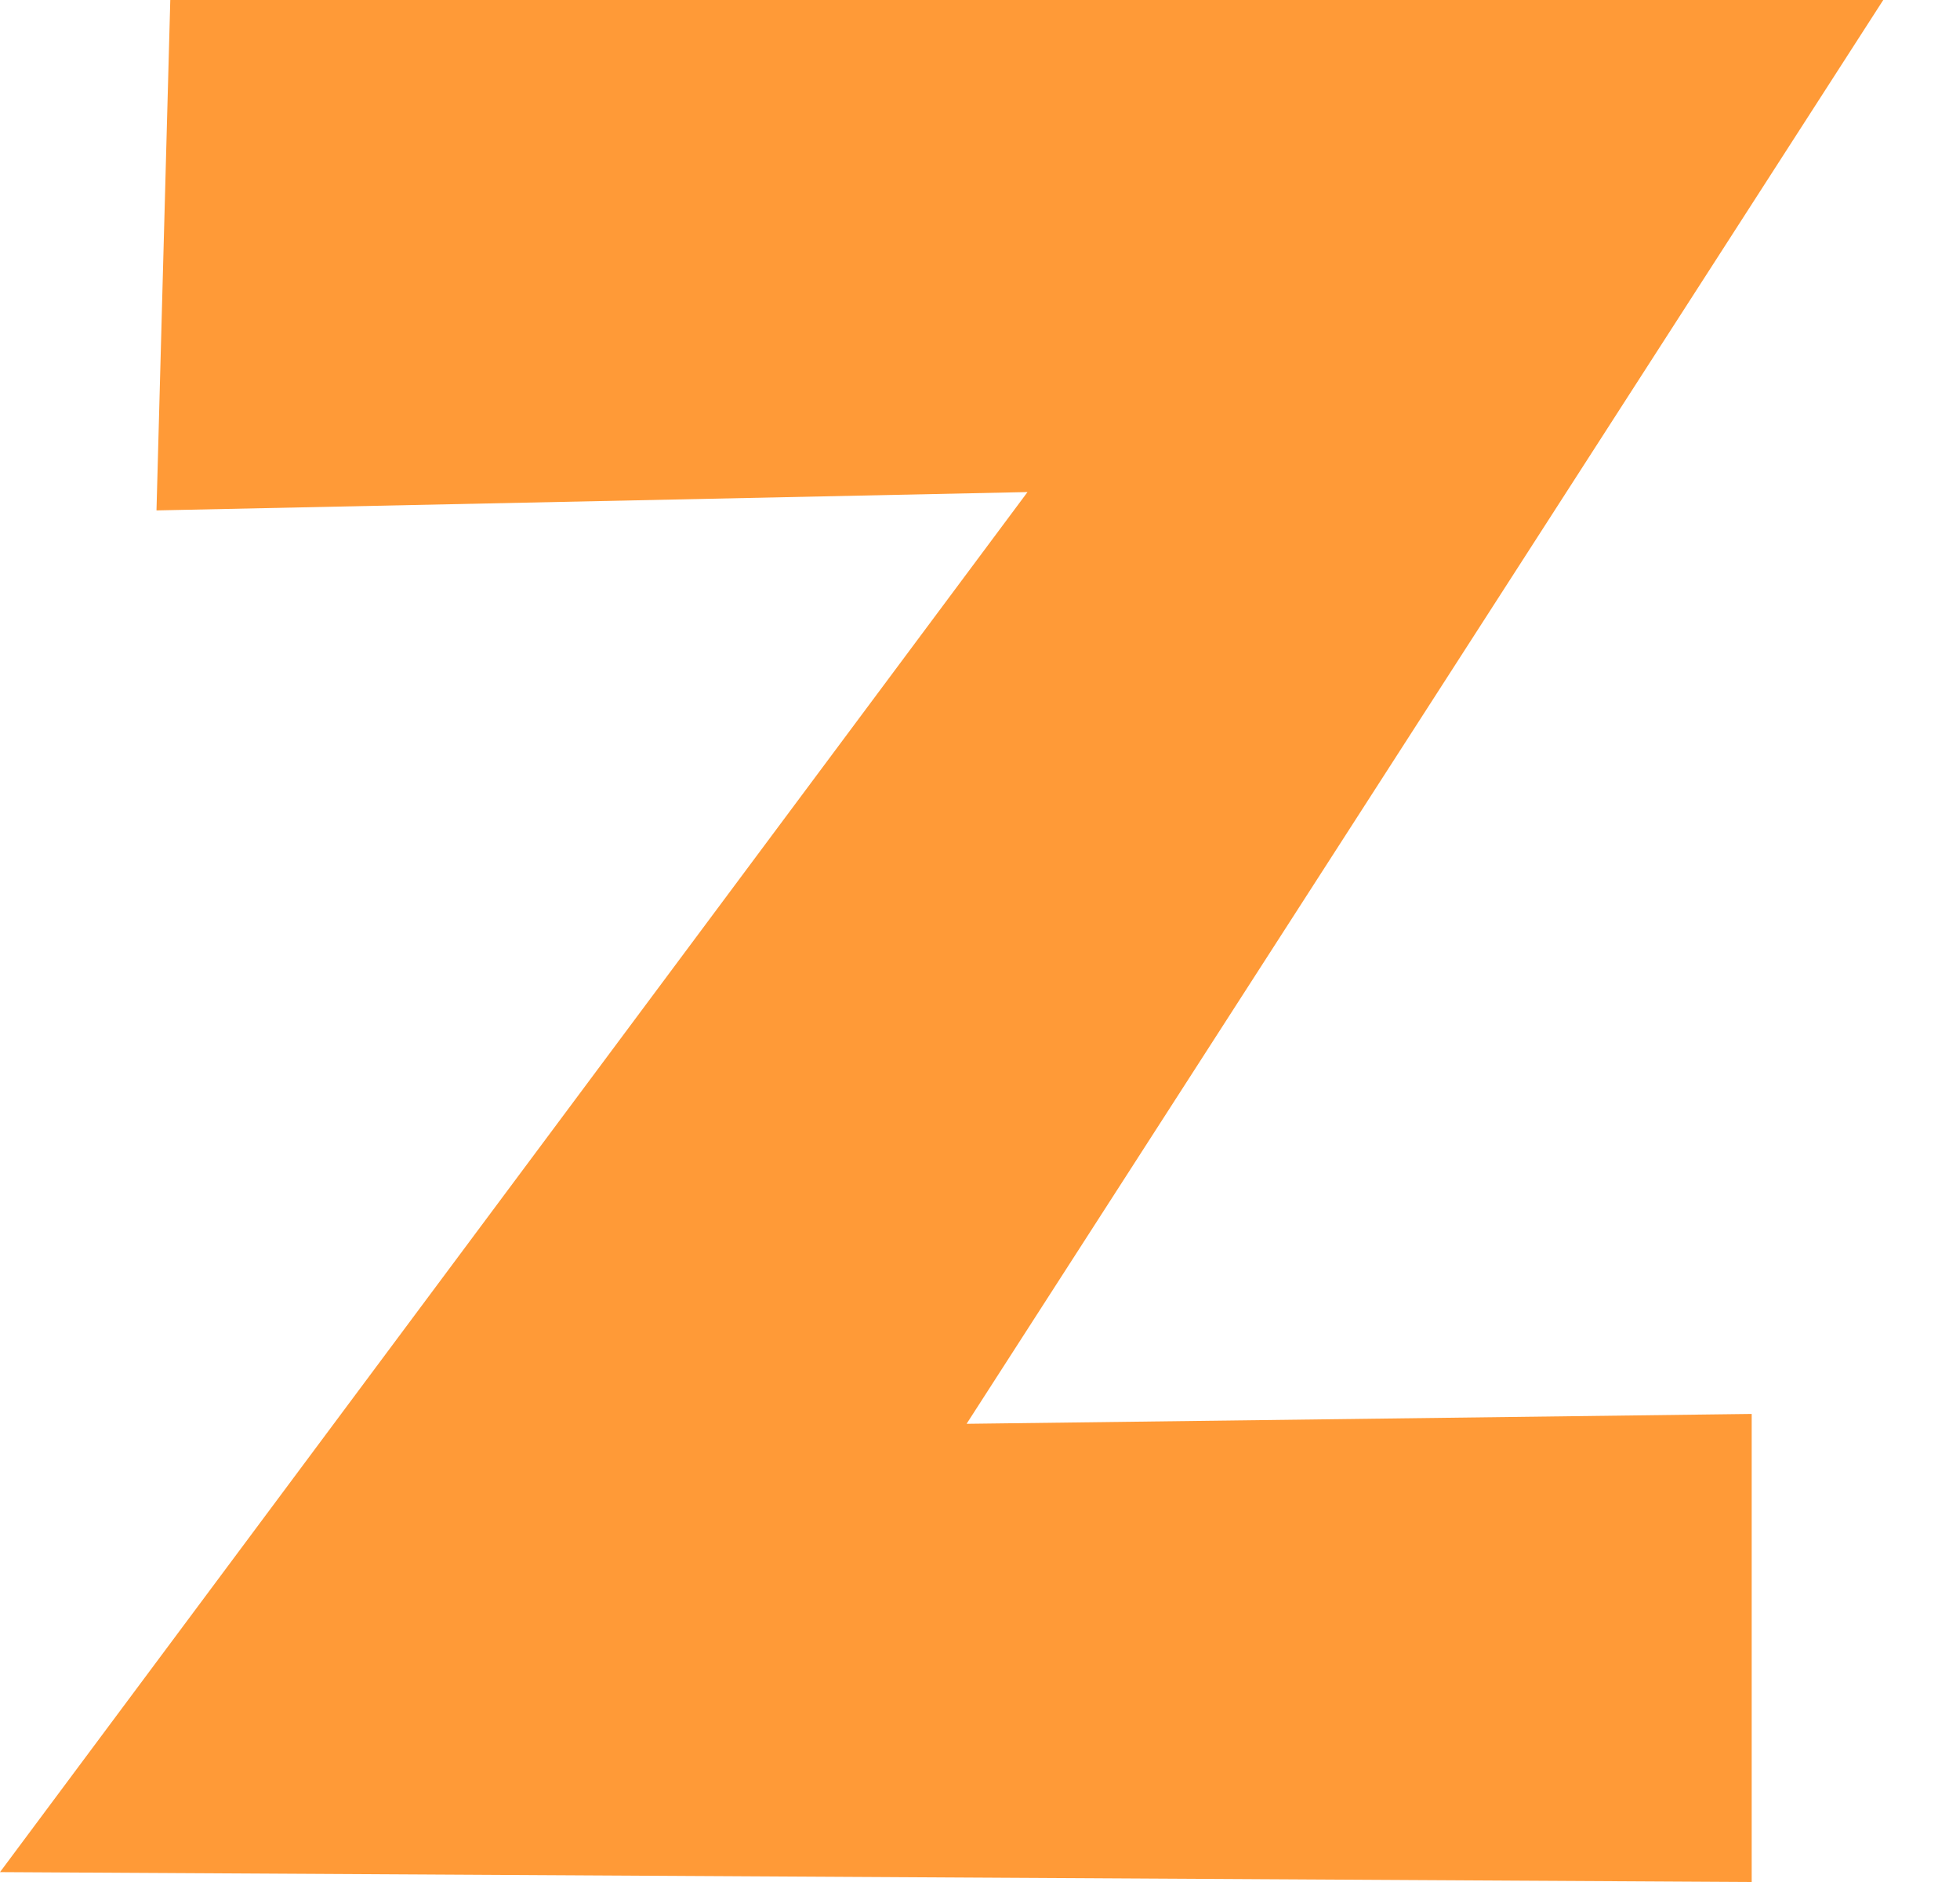
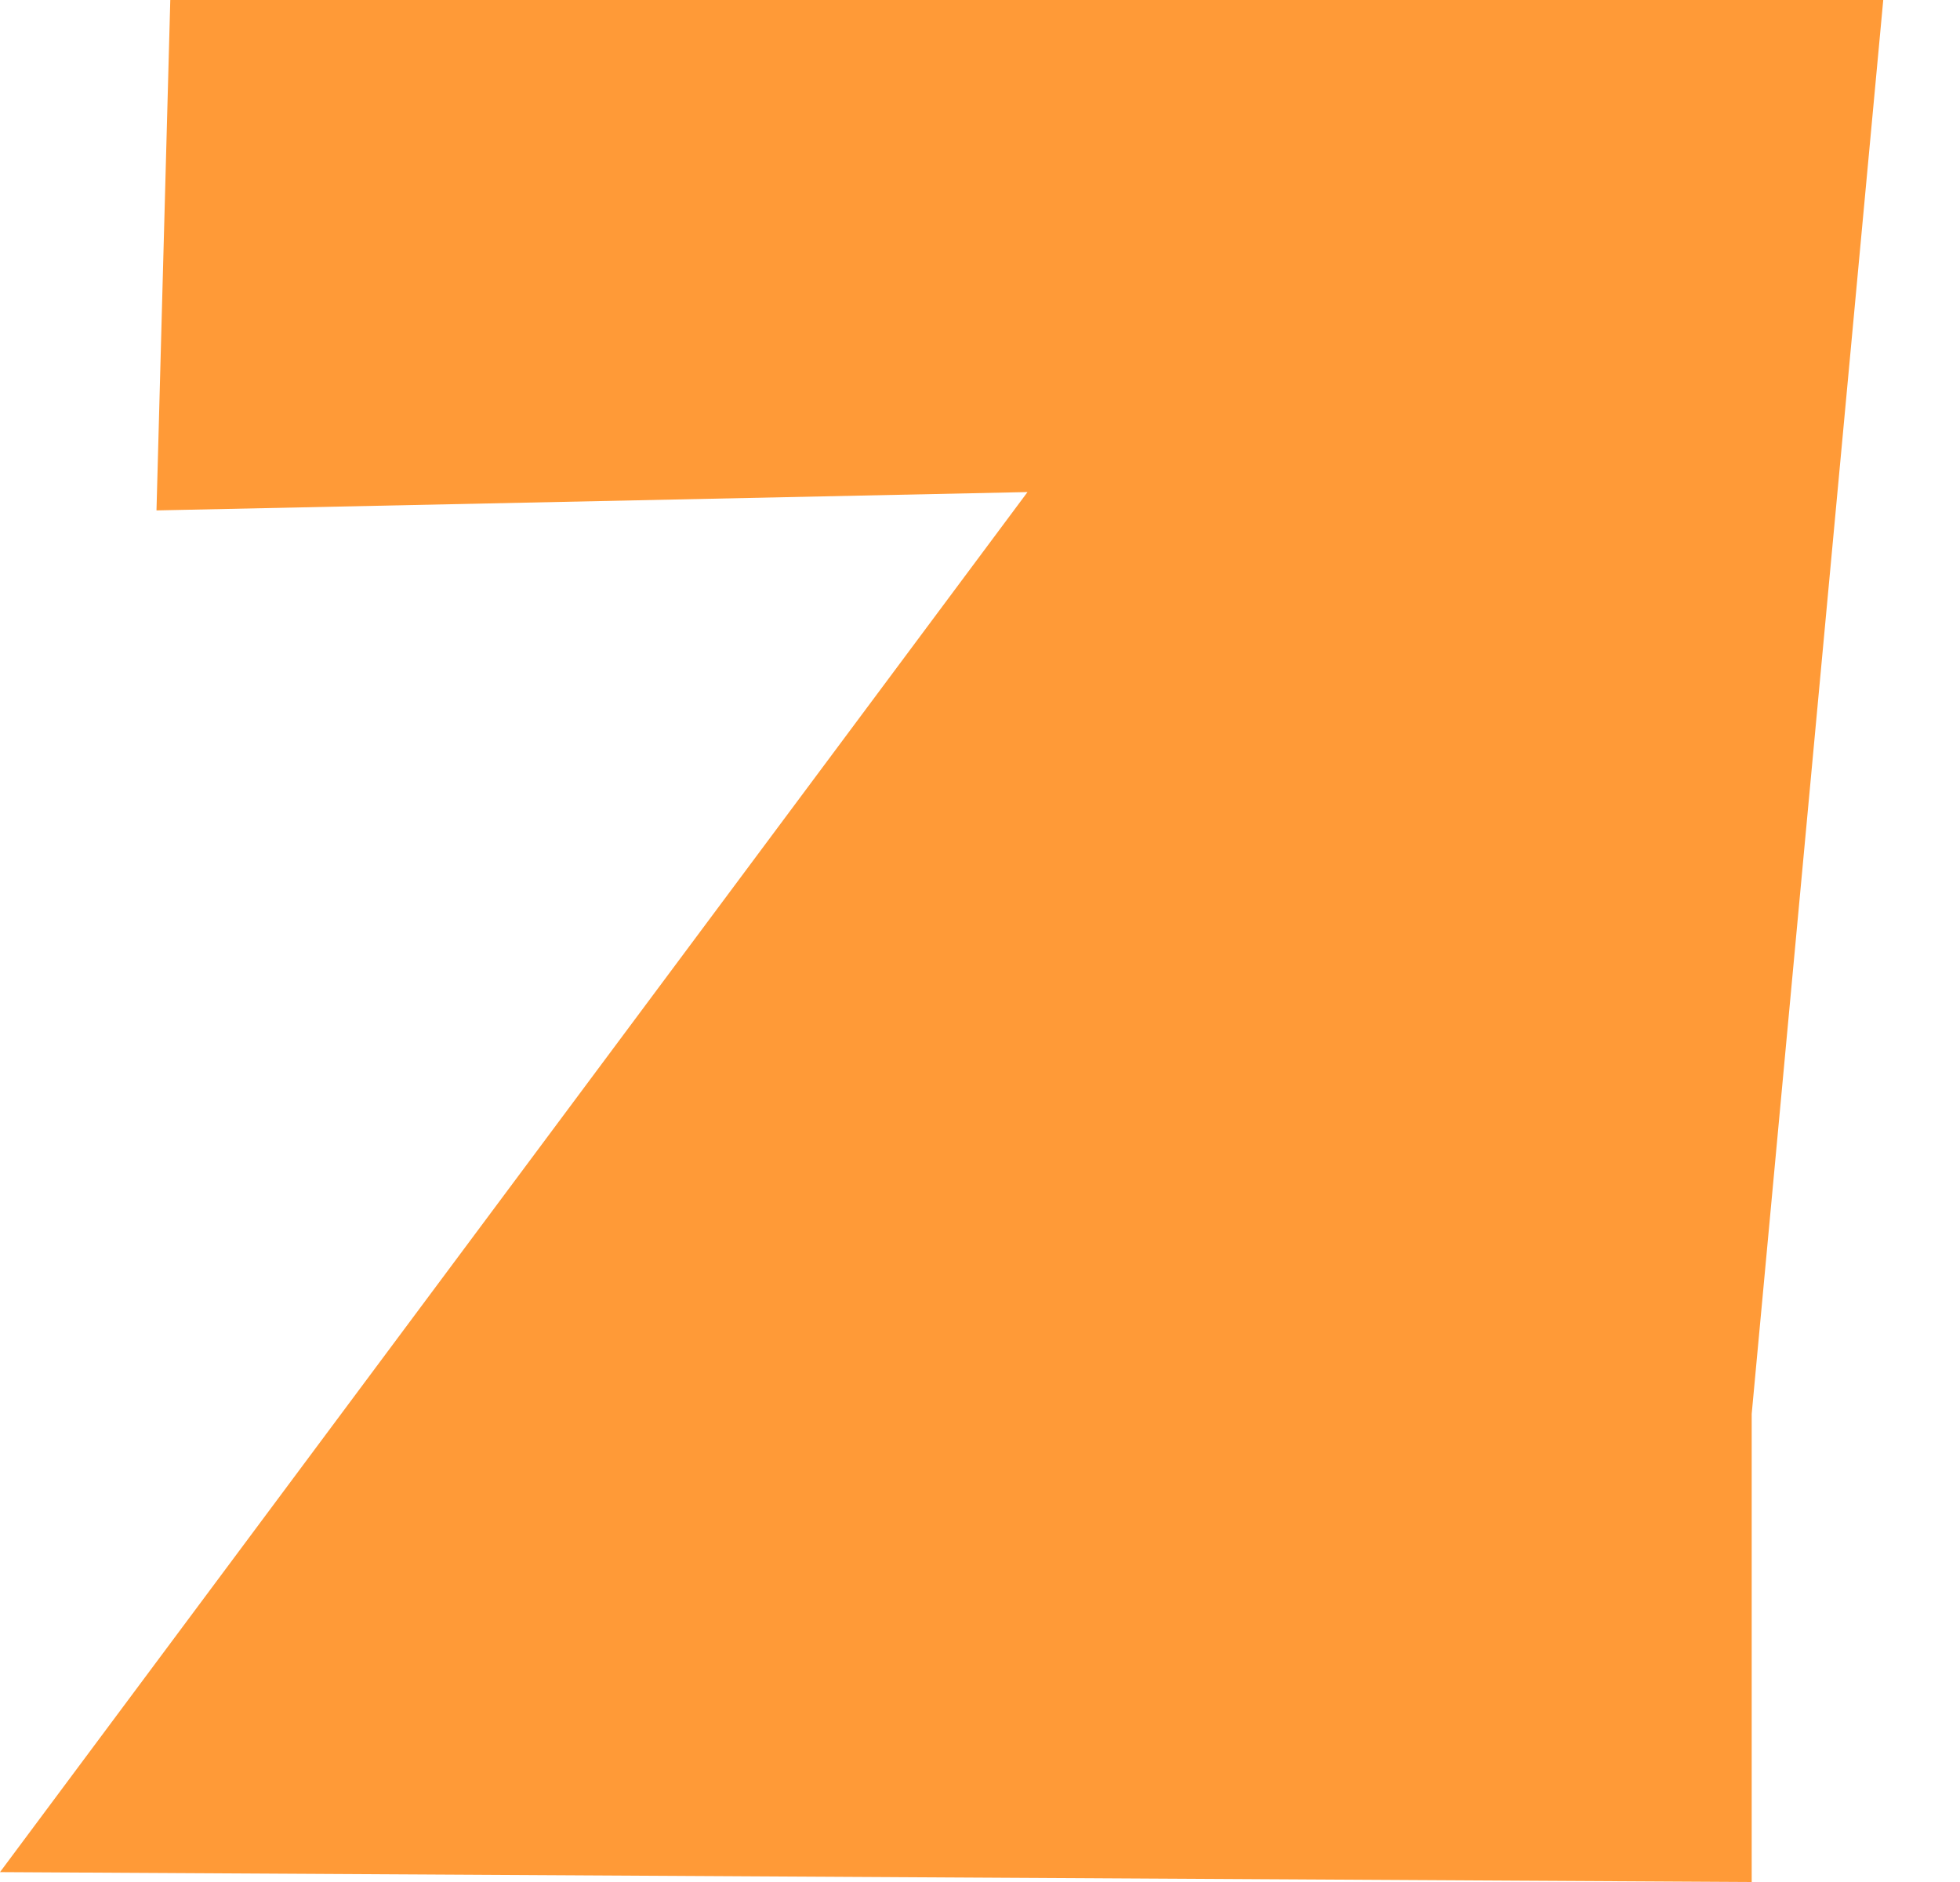
<svg xmlns="http://www.w3.org/2000/svg" width="25" height="24" viewBox="0 0 25 24" fill="none">
-   <path fill-rule="evenodd" clip-rule="evenodd" d="M24.021 0L12.329 18.157L22.343 18.031V24L0 23.874L13.106 6.275L1.996 6.509L2.172 0H24.021Z" fill="#FF9A37" />
+   <path fill-rule="evenodd" clip-rule="evenodd" d="M24.021 0L22.343 18.031V24L0 23.874L13.106 6.275L1.996 6.509L2.172 0H24.021Z" fill="#FF9A37" />
</svg>